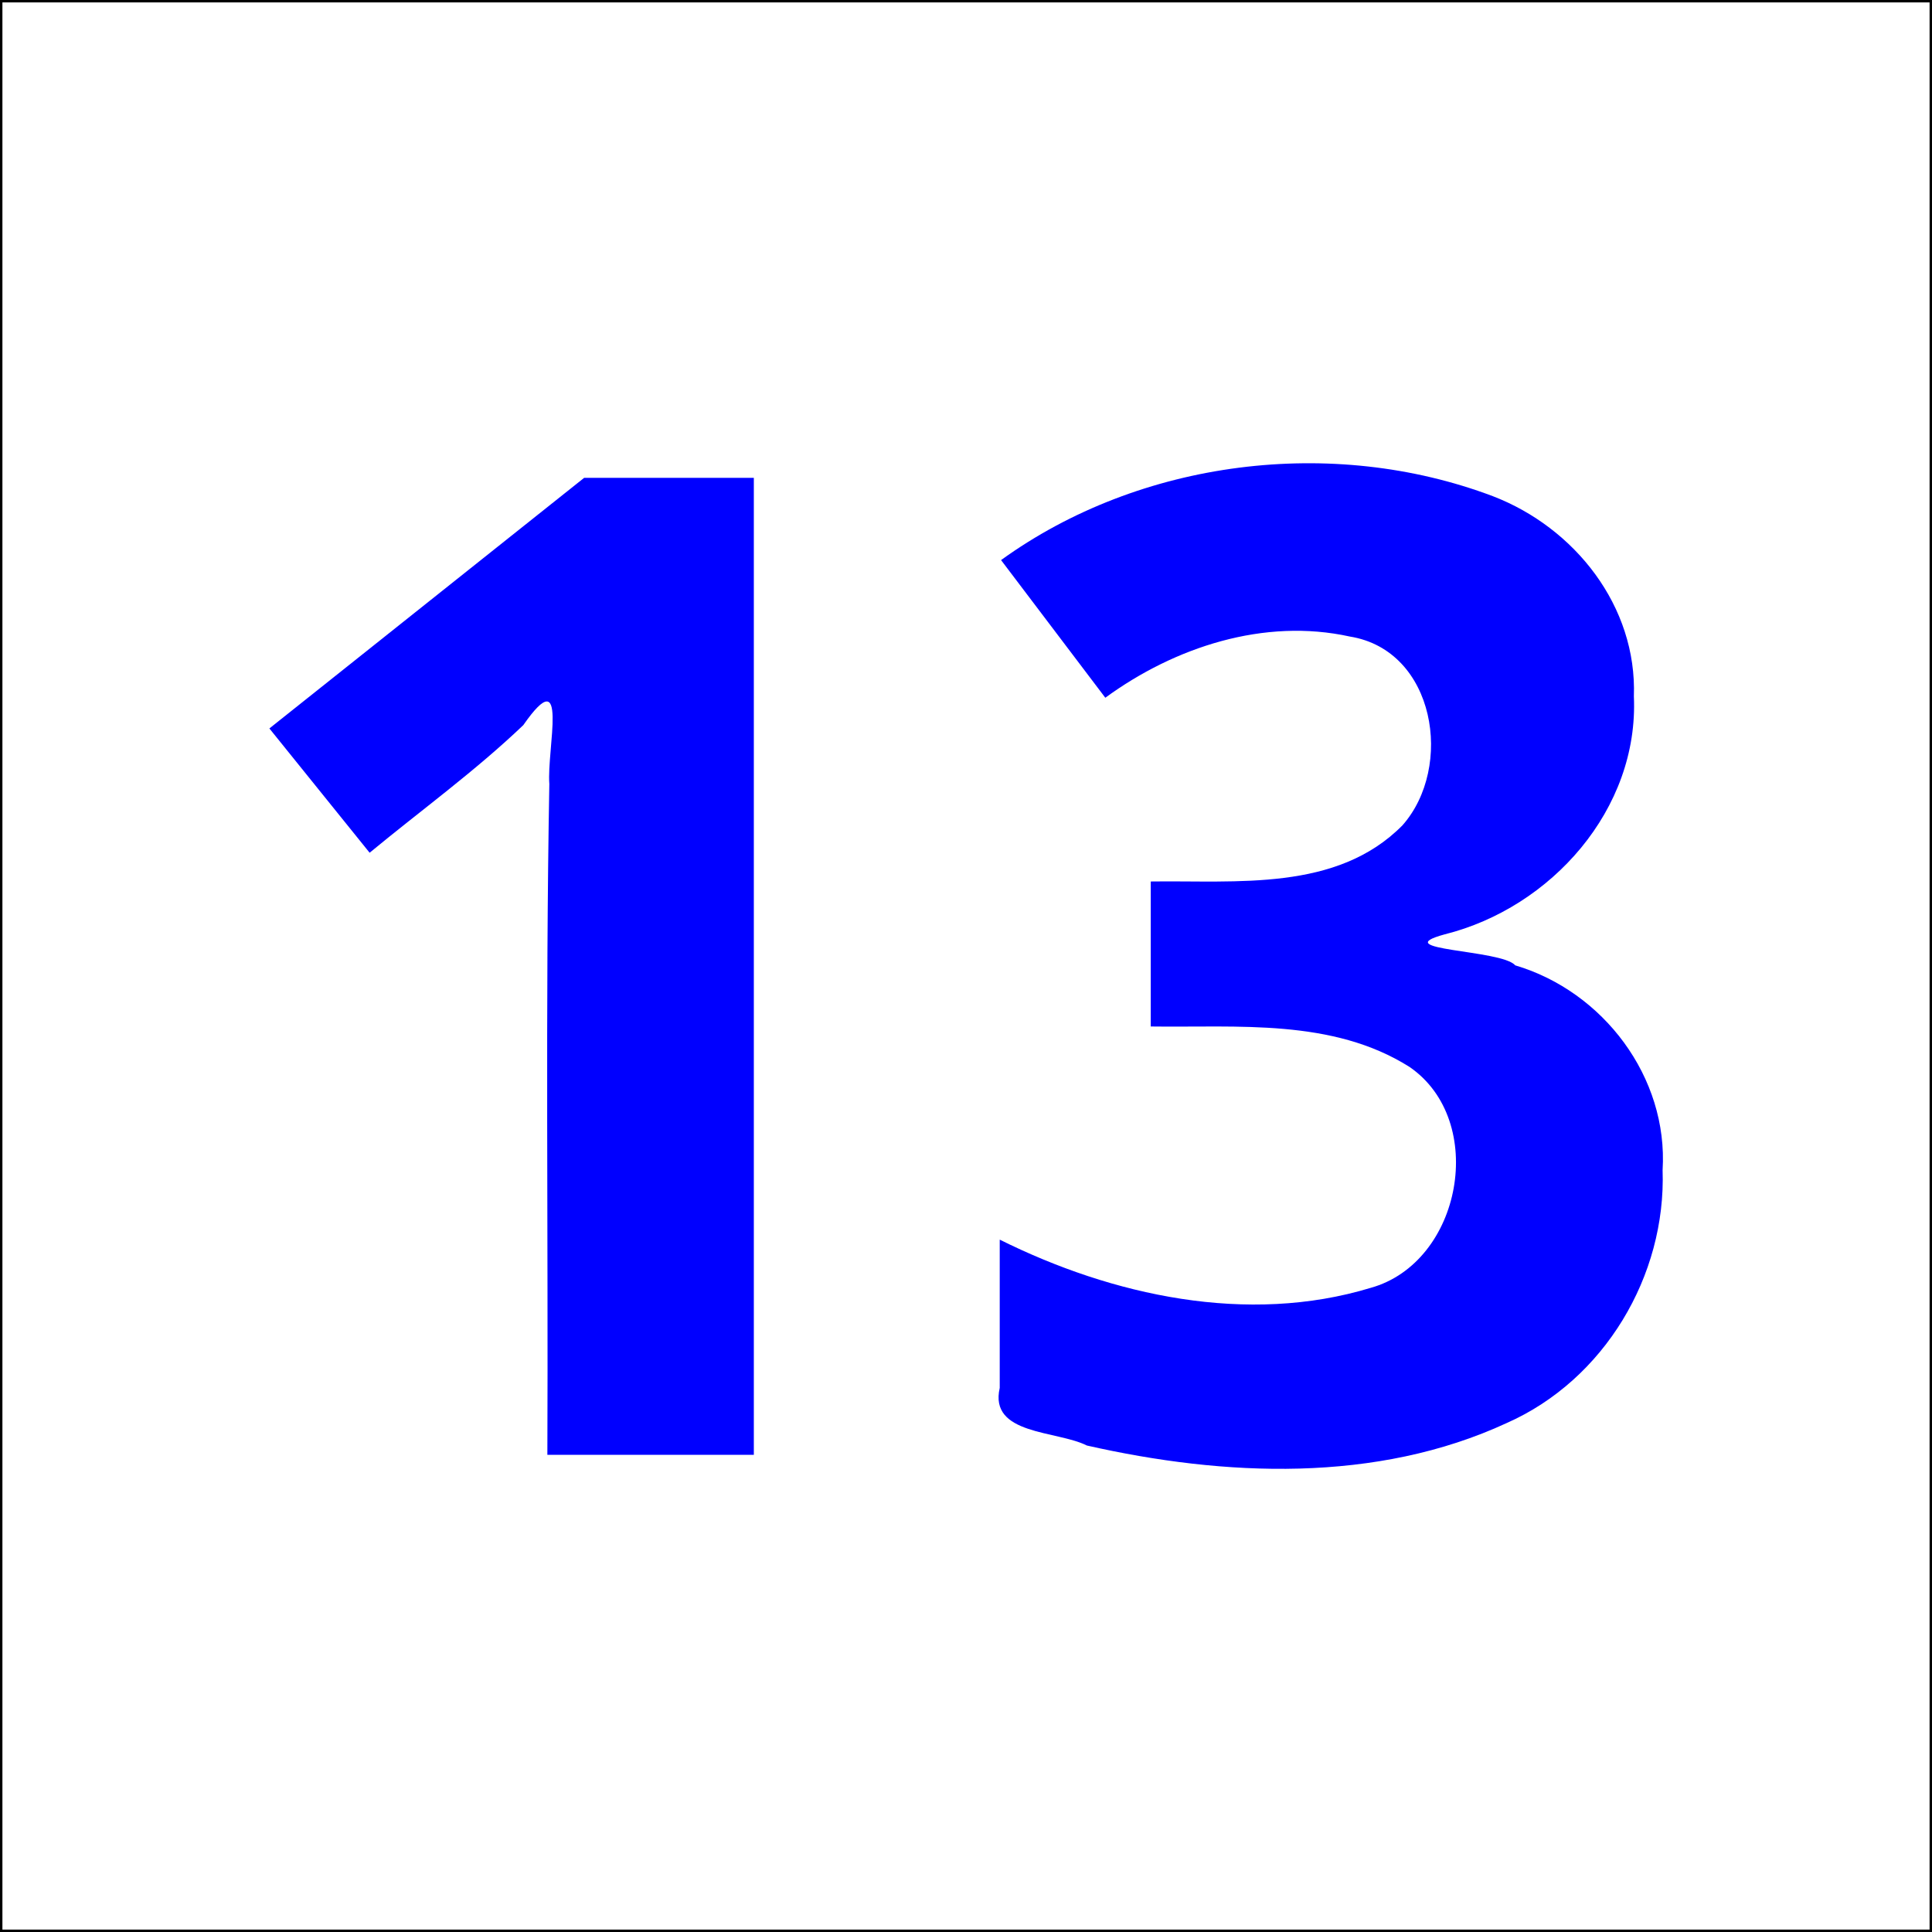
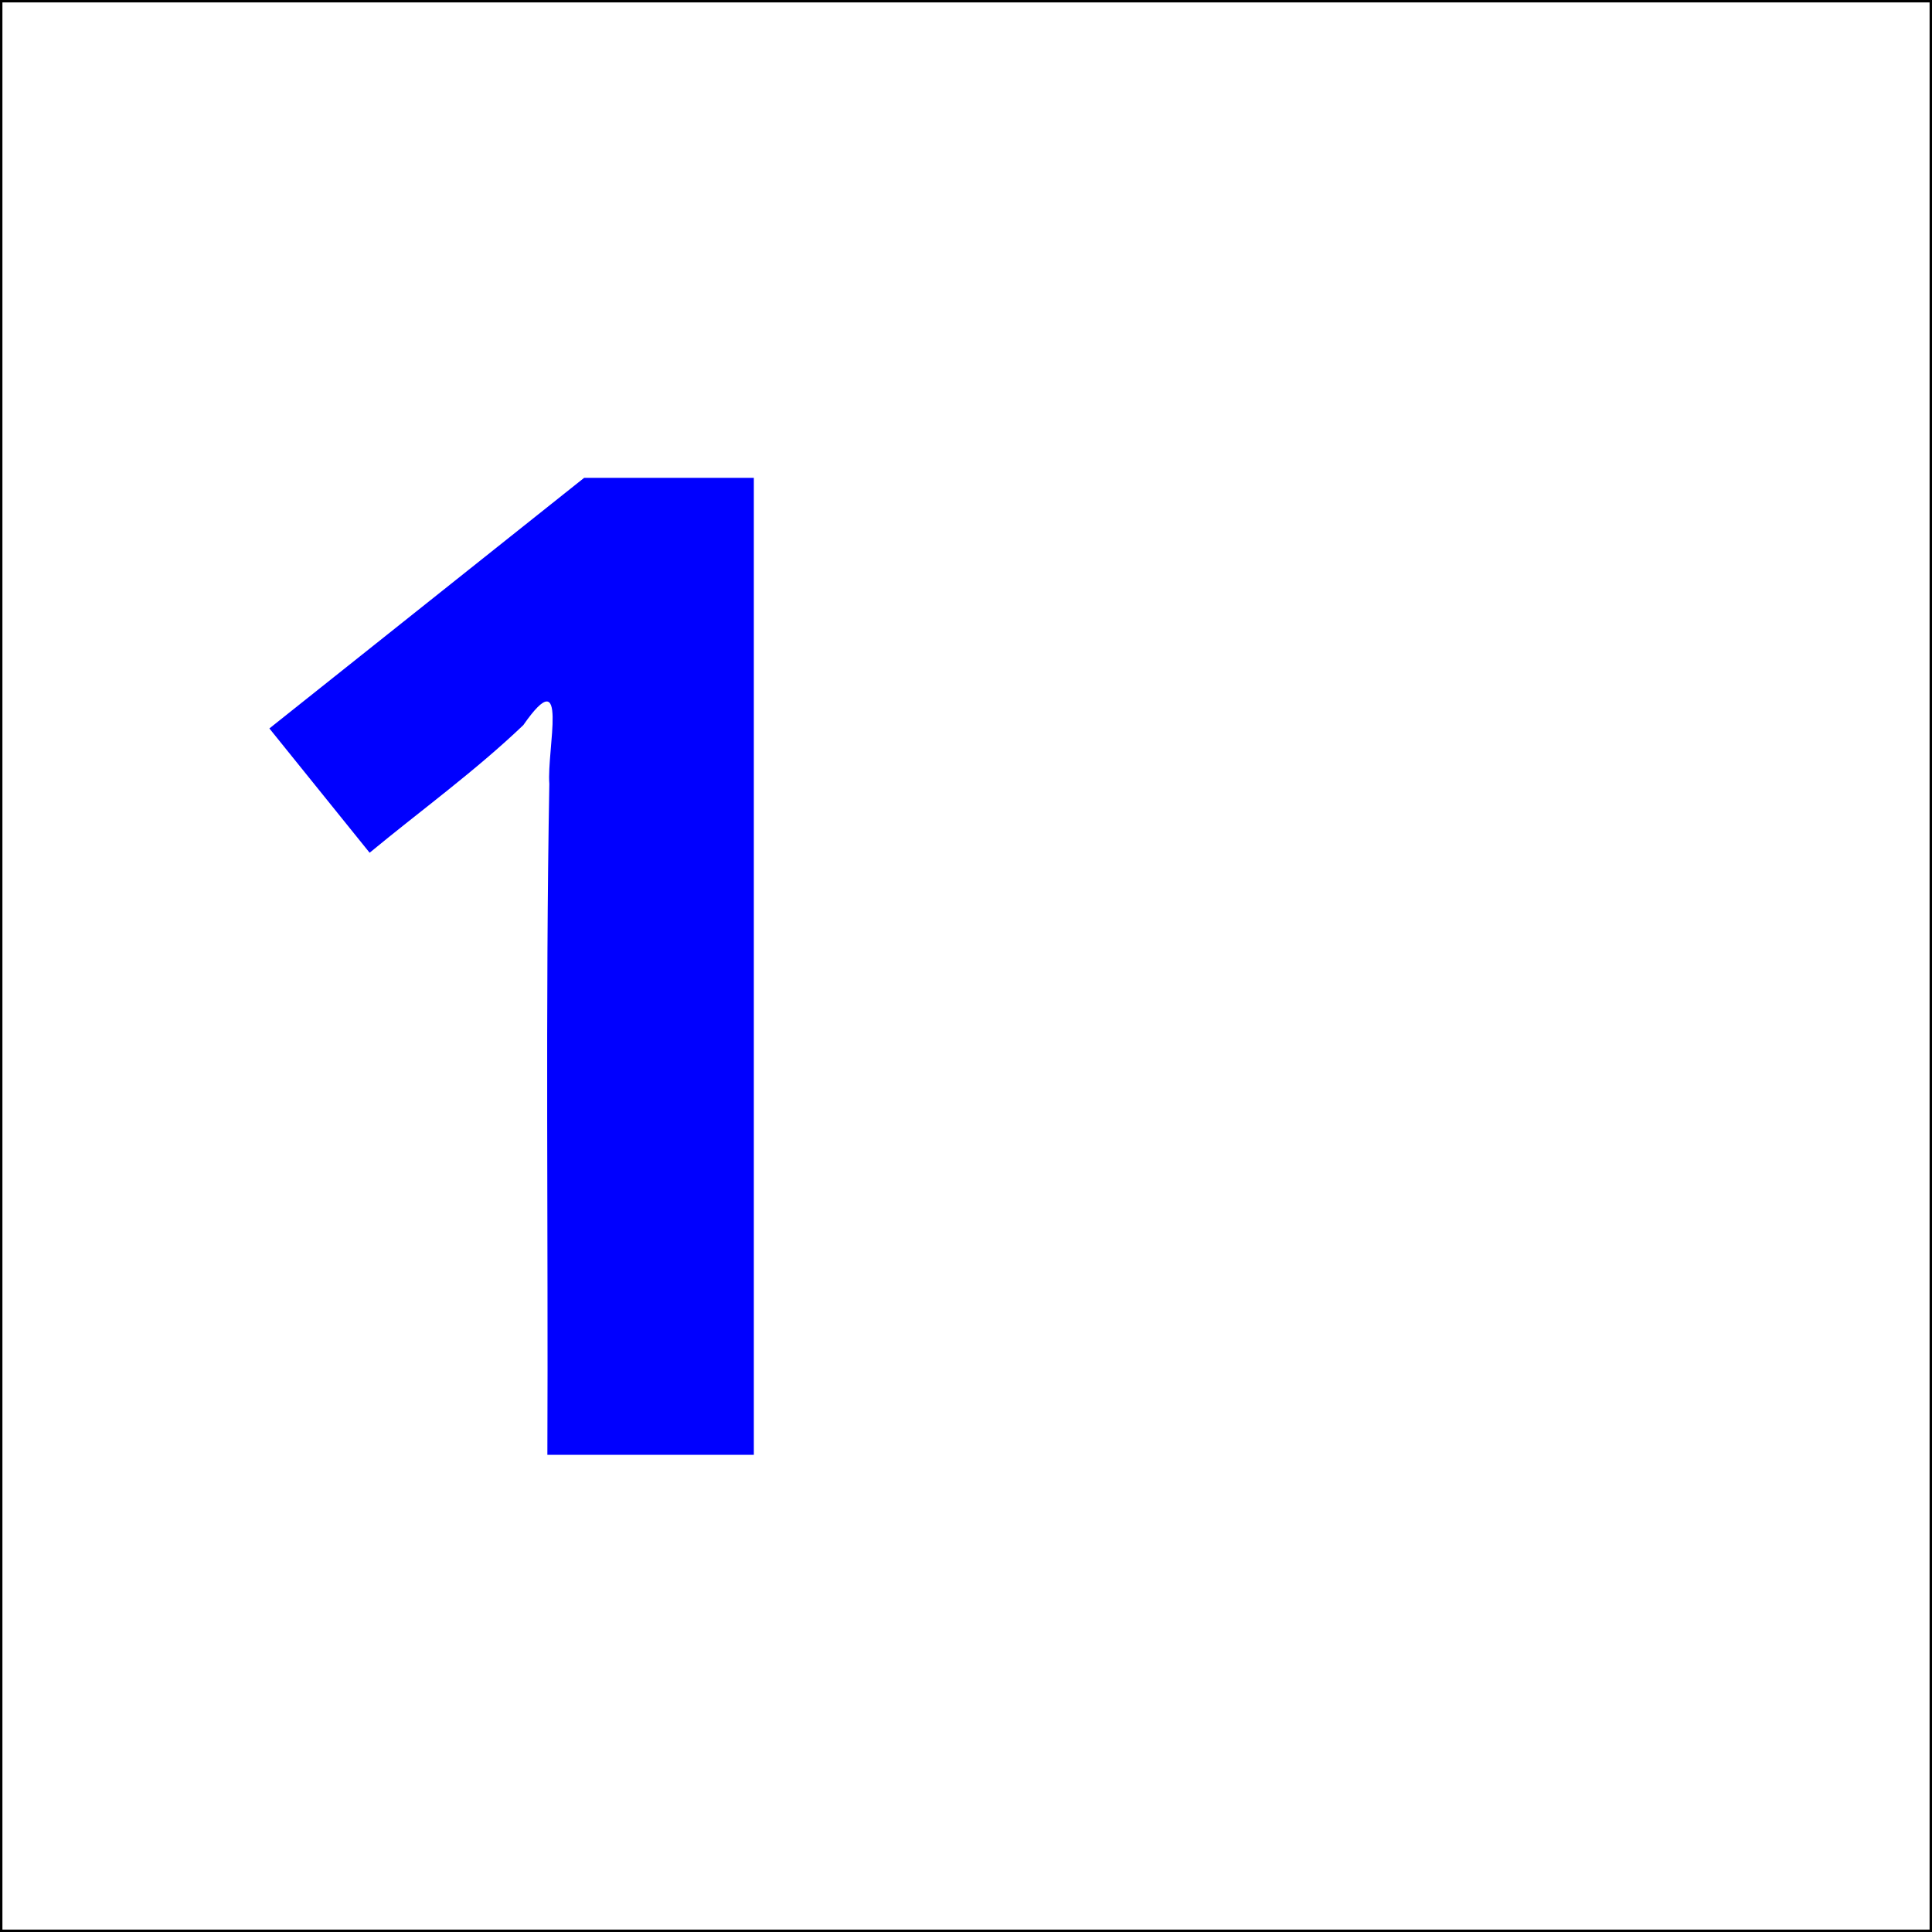
<svg xmlns="http://www.w3.org/2000/svg" version="1.2" width="120" height="120" id="svg2">
  <rect width="100%" height="100%" fill="#808080" stroke="none" />
  <title id="title3142">13 blue/white</title>
  <defs id="defs4" />
  <g transform="translate(-96.217,-914.224)" id="layer1" style="stroke:#000000;stroke-width:0.3;stroke-miterlimit:4;stroke-dasharray:none">
    <flowRoot transform="translate(0,932.362)" id="flowRoot2987" xml:space="preserve" style="font-size:72px;font-style:normal;font-variant:normal;font-weight:bold;font-stretch:normal;line-height:125%;letter-spacing:0px;word-spacing:0px;fill:#000000;fill-opacity:1;stroke:#000000;stroke-width:0.3;stroke-miterlimit:4;stroke-dasharray:none;font-family:Dingbats;-inkscape-font-specification:Sans Bold">
      <flowRegion id="flowRegion2989">
        <rect width="73.994" height="65.912" x="127.532" y="13.681" id="rect2991" style="font-size:72px;stroke:#000000;stroke-width:0.3;stroke-miterlimit:4;stroke-dasharray:none" />
      </flowRegion>
      <flowPara id="flowPara2993" />
    </flowRoot>
    <rect width="120" height="120" x="96.217" y="914.224" id="rect2985" style="fill:#ffffff;fill-opacity:1;stroke:#000000;stroke-width:0.3;stroke-miterlimit:4;stroke-dasharray:none" />
  </g>
  <g id="text3007" style="font-size:85px;font-style:normal;font-variant:normal;font-weight:bold;font-stretch:normal;text-align:start;line-height:125%;letter-spacing:0px;word-spacing:0px;writing-mode:lr-tb;text-anchor:start;fill:#0000ff;fill-opacity:1;stroke:none;font-family:Droid Sans;-inkscape-font-specification:Droid Sans Bold">
    <path d="m 46.823,90.36 c -4.275,0 -8.55,0 -12.825,0 0.058,-13.89 -0.129,-27.783 0.122,-41.67 -0.167,-2.139 1.25,-7.77 -1.616,-3.652 -2.994,2.86 -6.358,5.292 -9.546,7.927 -2.075,-2.573 -4.15,-5.146 -6.226,-7.72 6.516,-5.188 13.032,-10.376 19.548,-15.564 3.514,0 7.028,0 10.542,0 0,20.226 0,40.452 0,60.679 z" id="path2999" />
-     <path d="m 101.483,43.253 c 0.318,7.011 -5.137,13.129 -11.751,14.781 -3.692,1.005 3.55,0.939 4.38,1.925 5.474,1.621 9.51,6.954 9.155,12.721 0.224,6.568 -3.62,13.018 -9.666,15.7 -8.113,3.756 -17.555,3.339 -26.095,1.403 -1.871,-0.943 -6.087,-0.64 -5.411,-3.578 0,-3.07 0,-6.139 0,-9.209 7.006,3.487 15.39,5.316 23.037,2.996 5.677,-1.579 7.281,-10.389 2.41,-13.727 -4.785,-3.015 -10.652,-2.433 -16.067,-2.508 0,-3.002 0,-6.004 0,-9.006 5.333,-0.078 11.555,0.642 15.633,-3.487 3.201,-3.616 2.056,-10.868 -3.266,-11.727 -5.315,-1.173 -10.885,0.654 -15.189,3.801 -2.158,-2.85 -4.316,-5.7 -6.475,-8.55 8.647,-6.25 20.582,-7.728 30.543,-3.97 5.091,1.956 8.963,6.839 8.762,12.437 z" id="path3001" />
  </g>
</svg>